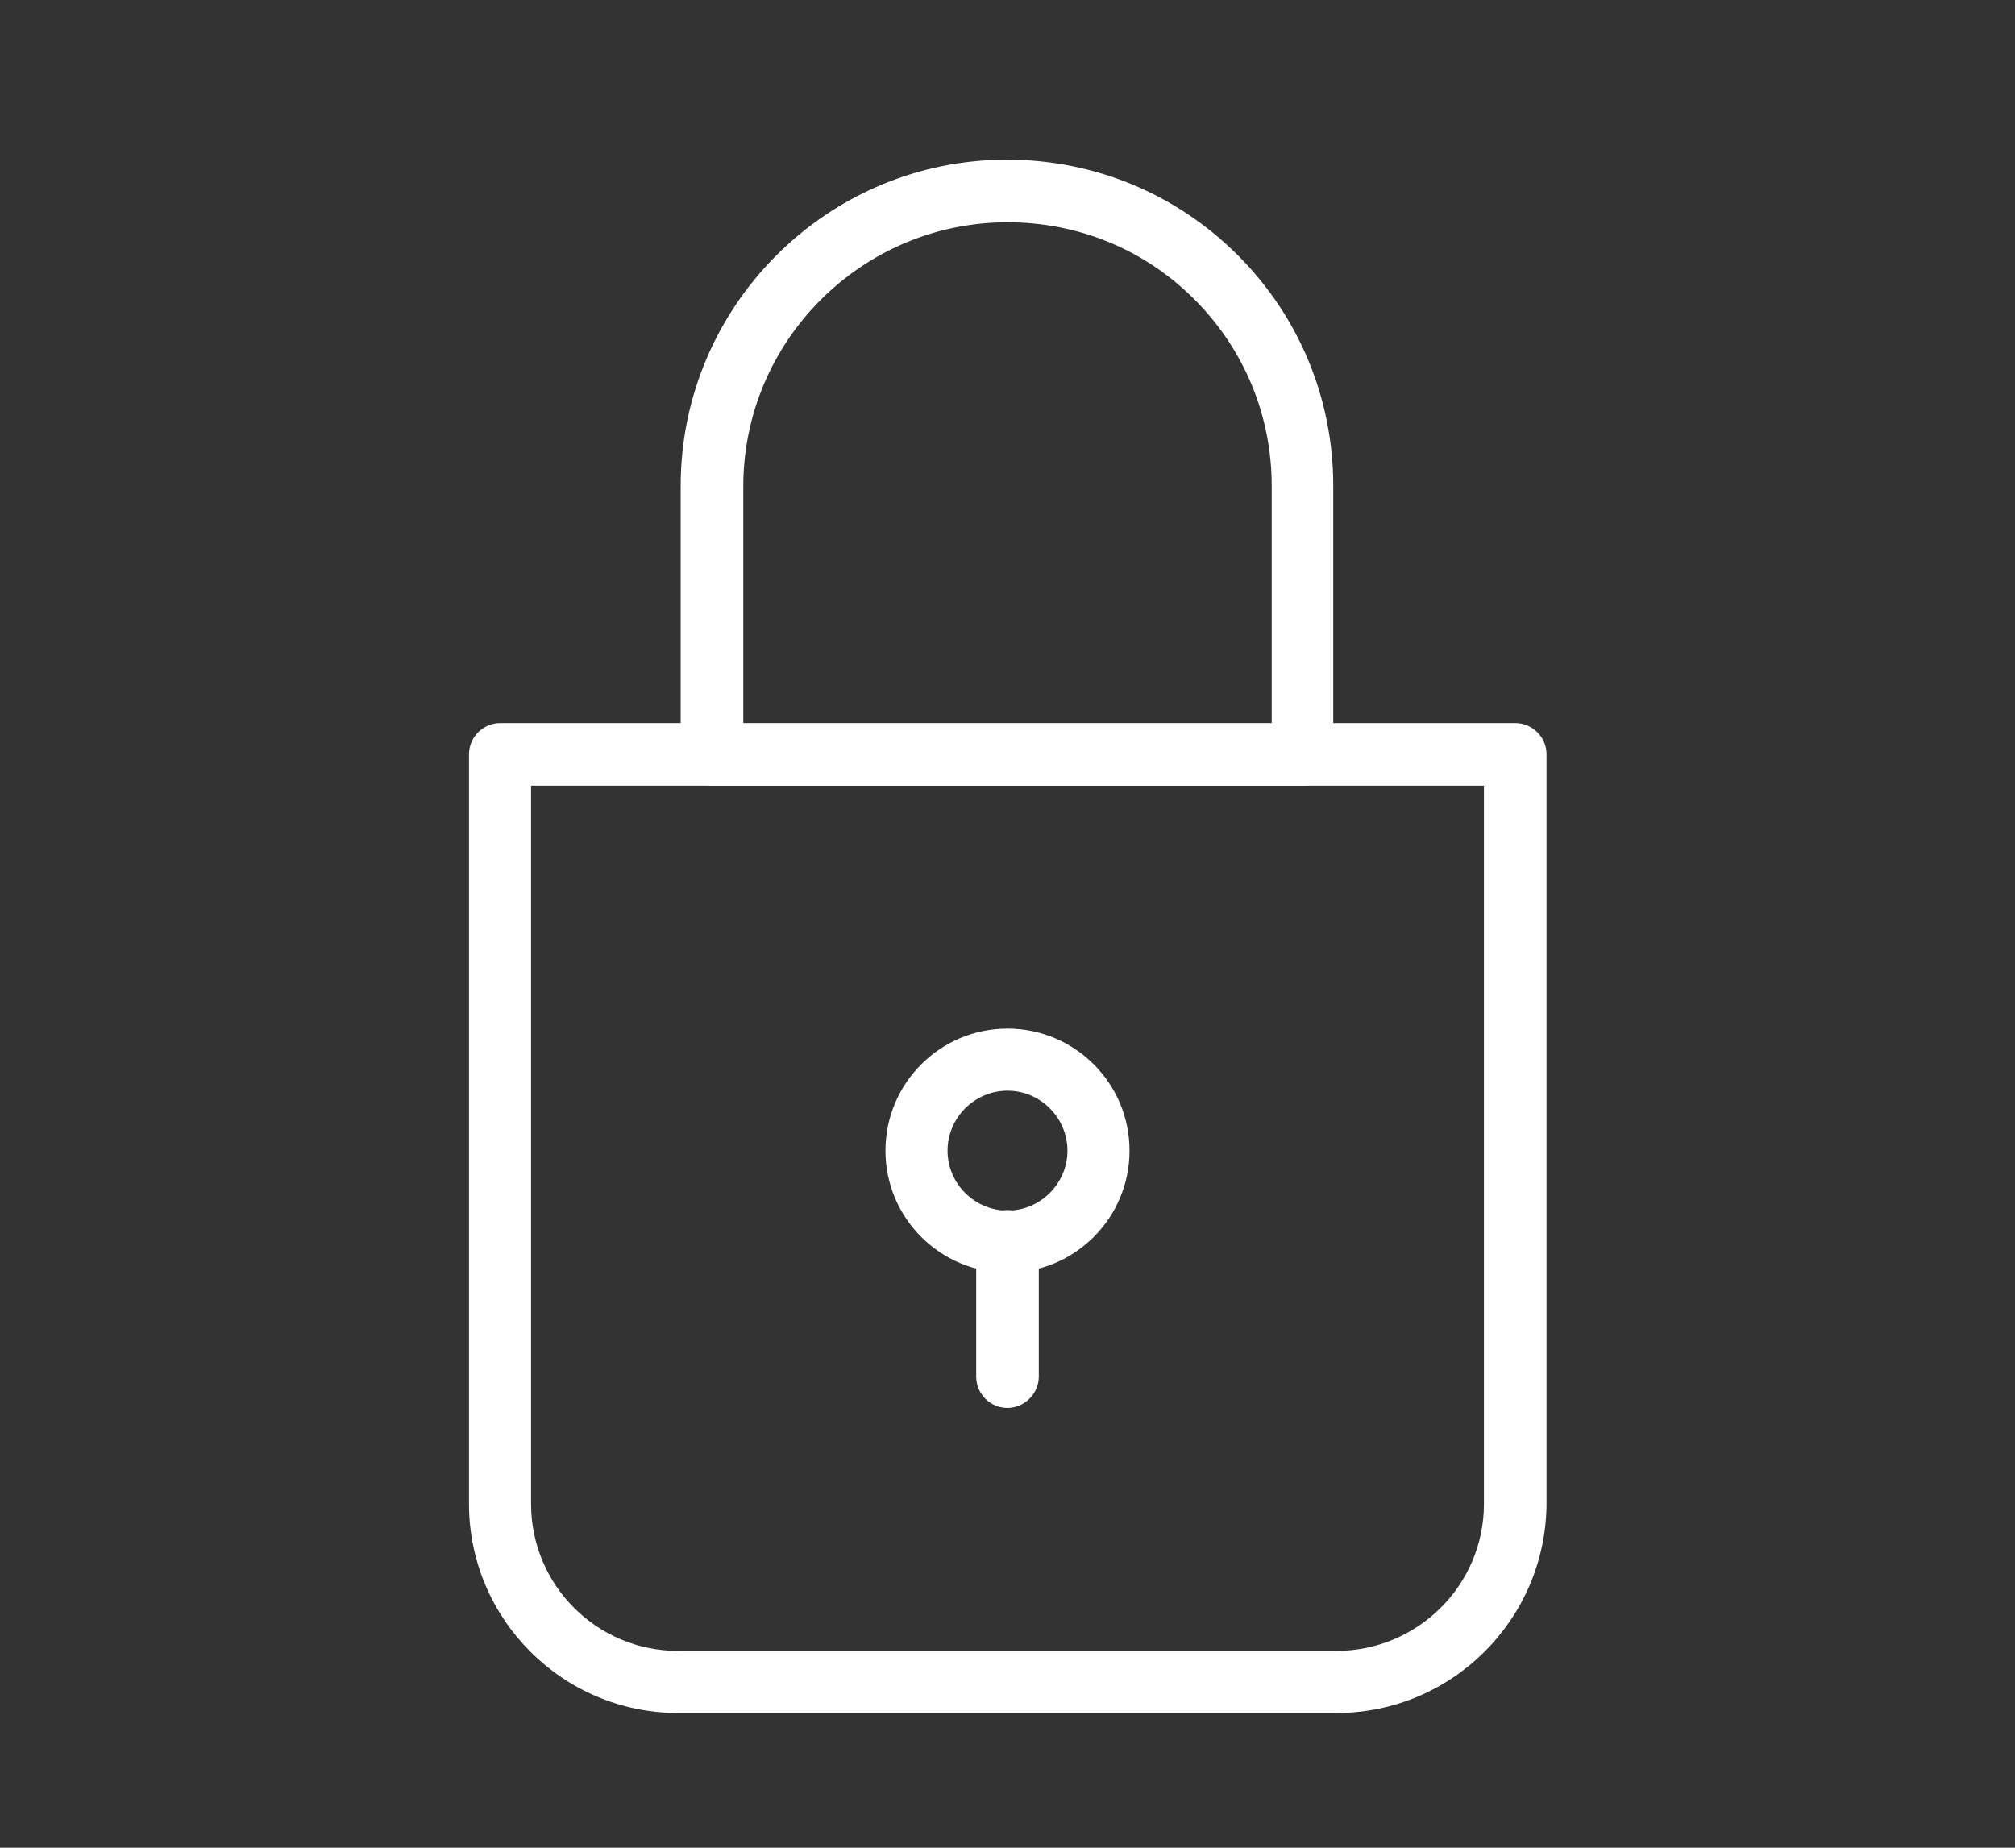
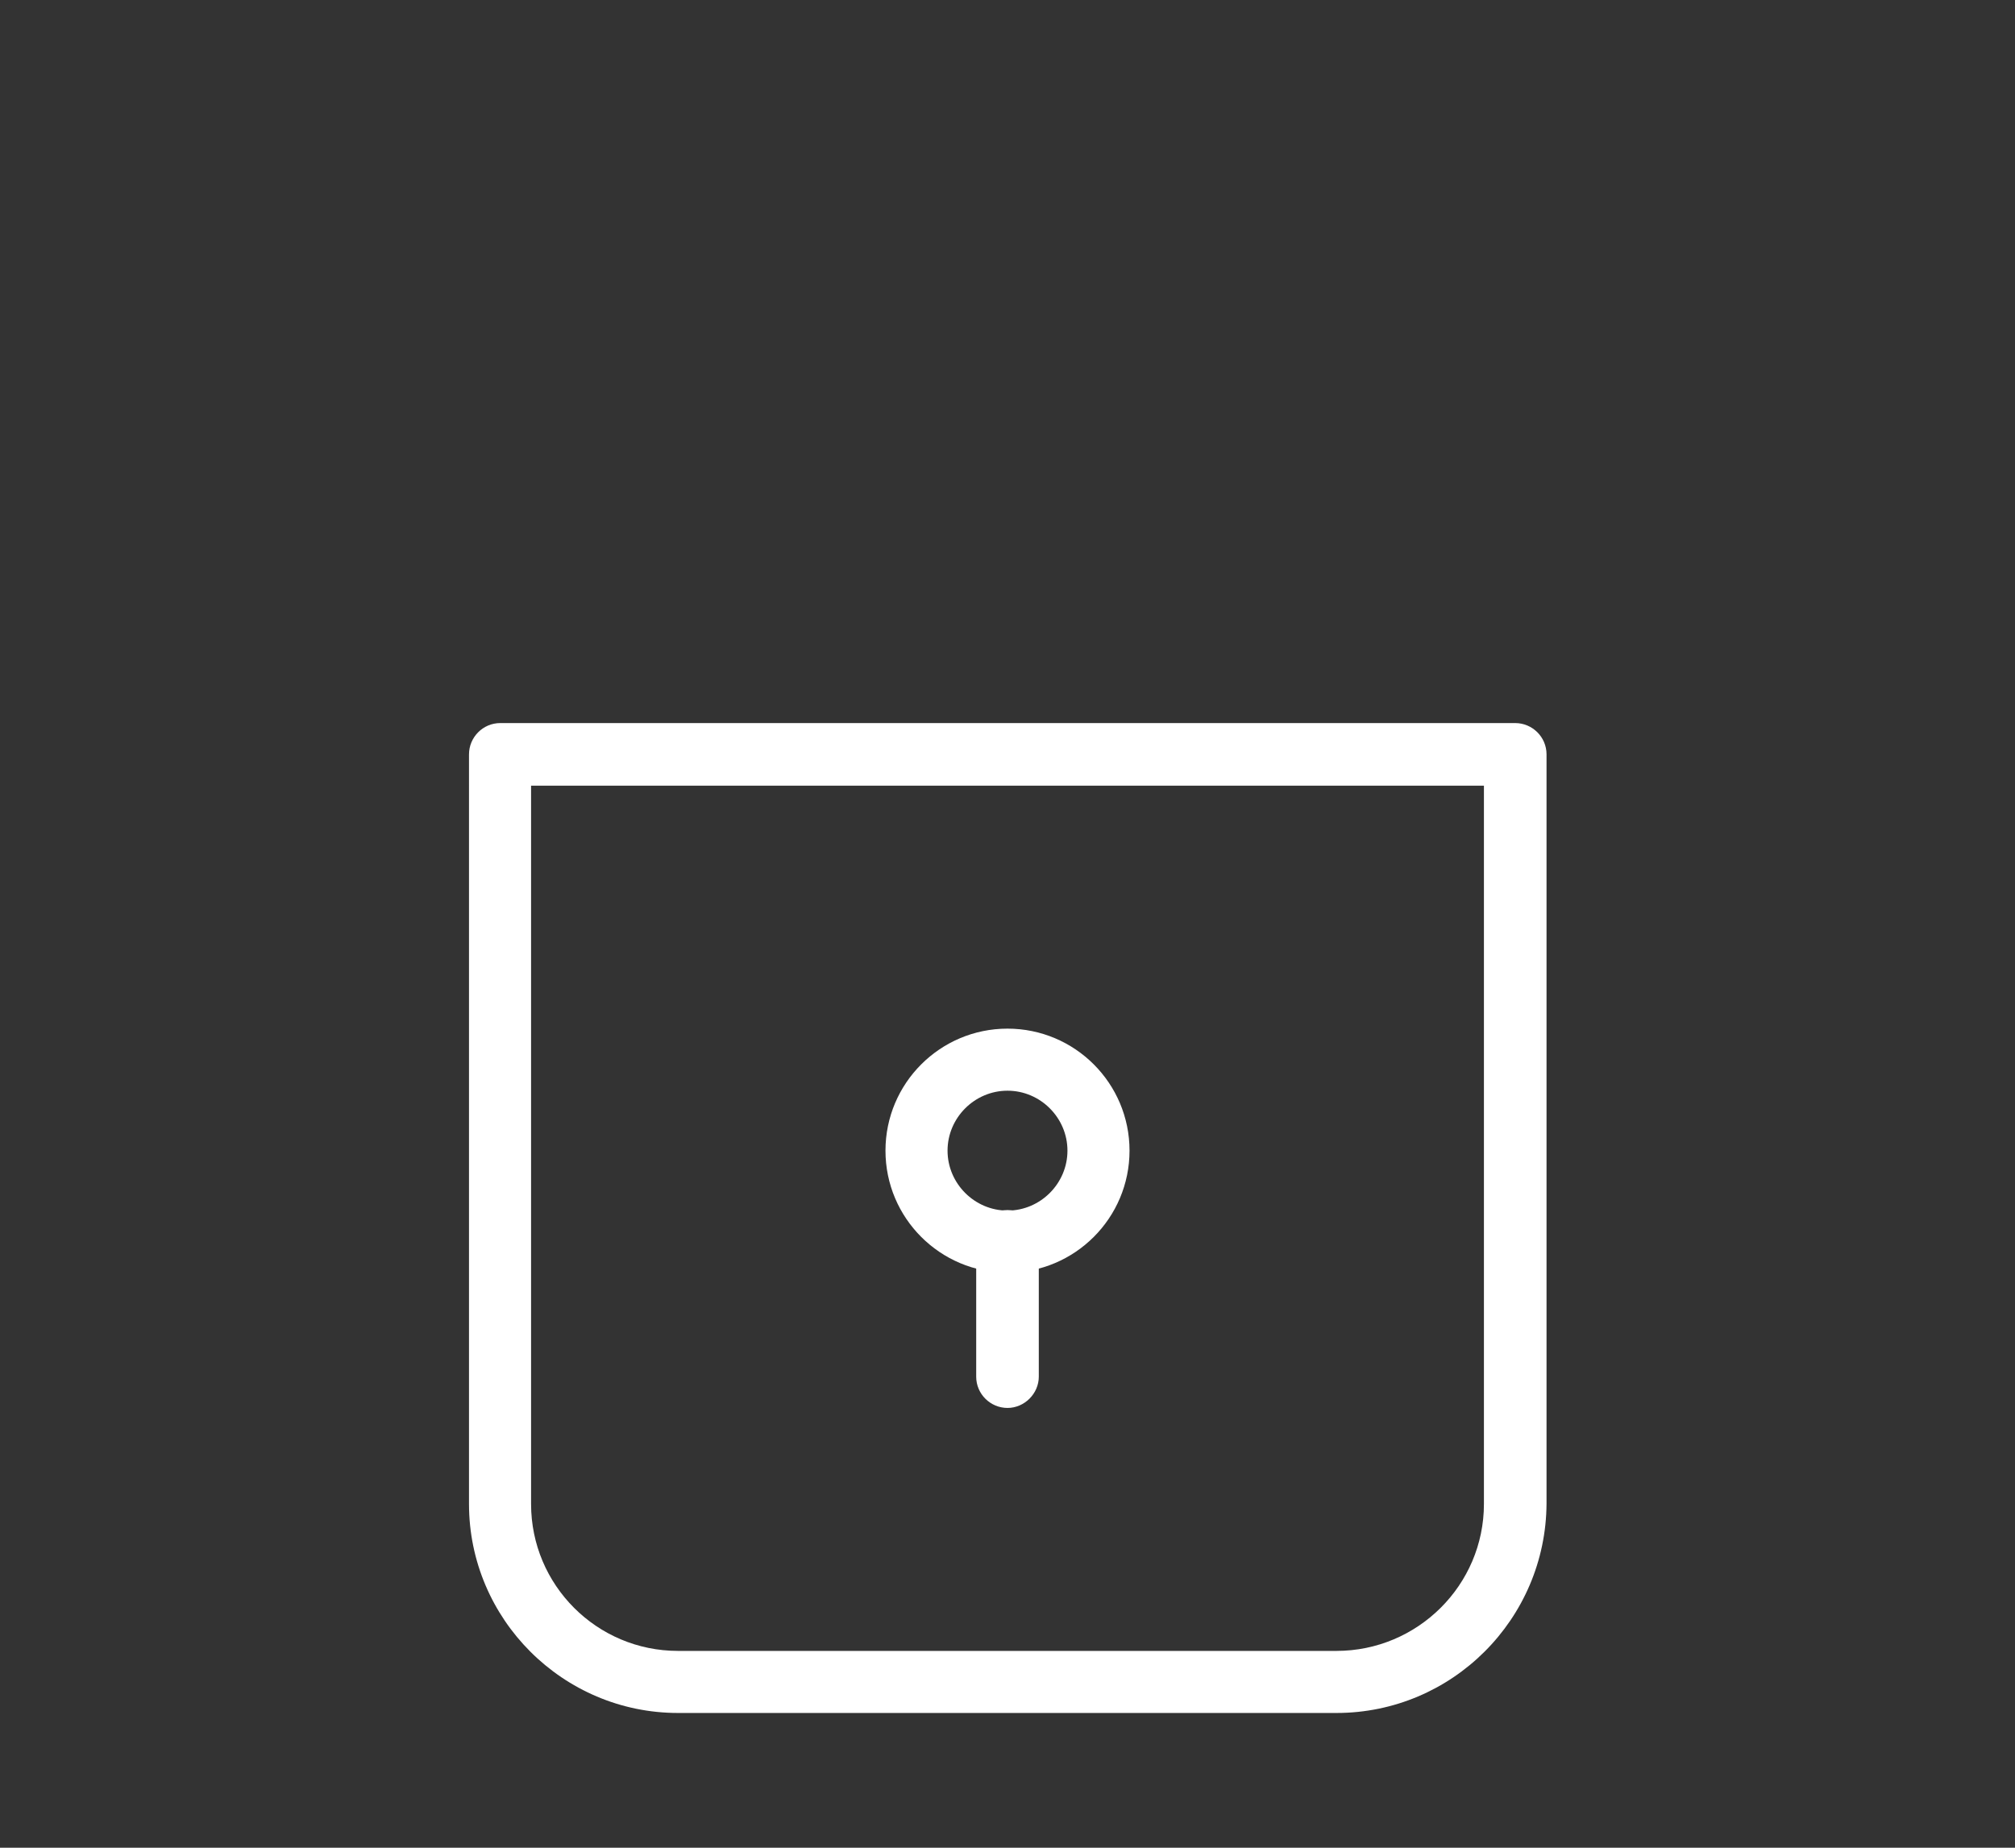
<svg xmlns="http://www.w3.org/2000/svg" version="1.1" id="Layer_1" x="0px" y="0px" width="379.8px" height="348.3px" viewBox="0 0 379.8 348.3" style="enable-background:new 0 0 379.8 348.3;" xml:space="preserve">
  <rect x="0" y="0" width="379.8" height="348.3" fill="#333333" stroke="none" />
  <style type="text/css">
	.st0{display:none;}
	.st1{display:inline;fill:#FFFFFF;}
	.st2{display:none;fill:#FFFFFF;}
	.st3{display:none;fill-rule:evenodd;clip-rule:evenodd;fill:#FFFFFF;}
	.st4{fill:#FFFFFF;}
	.st5{display:inline;fill:#FFFFFF;stroke:#FFFFFF;stroke-width:3;stroke-miterlimit:10;}
</style>
  <g class="st0">
-     <path class="st1" d="M189.9,30.9c-80.3,0-145.6,65.3-145.6,145.6c0,80.3,65.3,145.6,145.6,145.6s145.6-65.3,145.6-145.6   S270.3,30.9,189.9,30.9z M189.9,42.1c74.3,0,134.4,60.1,134.4,134.4s-60.1,134.4-134.4,134.4S55.5,250.8,55.5,176.5   C55.5,102.2,115.6,42.1,189.9,42.1z M189.9,86.9c-3.1,0-5.6,2.5-5.6,5.6v84c0,2.1,1.3,3.8,3,4.7c20.1,12.2,42,24.5,62.8,36.6   c2.7,1.5,6.2,0.6,7.7-2.1c1.5-2.7,0.6-6.2-2.1-7.7l-60.2-34.8V92.5C195.5,89.4,193,86.9,189.9,86.9L189.9,86.9z" />
-   </g>
+     </g>
  <path class="st2" d="M363.8,162.5l-50.4-66.2c-0.9-1.3-2.6-2.2-4.4-2.2h-51.8V74.8c0-6.6-5.3-11.8-11.8-11.8H26.1  c-6.6,0-11.8,5.3-11.8,11.8V248c0,6.6,5.3,11.8,11.8,11.8h52.2c2.6,17.1,17.5,30.3,35.5,30.3s32.5-13.2,35.5-30.3h121.9  c2.6,17.1,17.5,30.3,35.5,30.3c18,0,32.5-13.2,35.5-30.3h18c3.1,0,5.3-2.6,5.3-5.3l0-88.6C365.1,164.7,364.7,163.8,363.8,162.5  C364.2,162.9,364.2,162.5,363.8,162.5L363.8,162.5z M113.8,279.1c-13.6,0-25-11.4-25-25c0-13.6,11.4-25,25-25c13.6,0,25,11.4,25,25  C138.8,268.2,127.4,279.1,113.8,279.1z M246.3,248c0,0.4-0.4,0.9-0.9,0.9l-96,0c0-0.4,0-0.4-0.4-0.9c0-0.9-0.4-1.8-0.9-2.6  c-0.4-1.3-0.9-2.6-1.3-3.9c-0.4-0.9-0.9-1.8-1.3-2.6c-0.4-1.3-1.3-2.2-1.8-3.5c-0.4-0.9-0.9-1.8-1.8-2.2c-0.9-0.9-1.8-2.2-2.6-3.1  c-0.4-0.9-1.3-1.3-1.8-2.2c-0.9-0.9-1.8-1.8-3.1-2.6c-0.9-0.4-1.3-1.3-2.2-1.8c-1.3-0.9-2.2-1.3-3.5-1.8c-0.9-0.4-1.8-0.9-2.2-1.3  c-1.3-0.4-2.6-0.9-4.4-1.3c-0.9,0-1.3-0.4-2.2-0.4c-2.2-0.4-4.4-0.9-7-0.9c-2.2,0-4.8,0.4-7,0.9c-0.9,0-1.3,0.4-2.2,0.4  c-1.3,0.4-3.1,0.9-4.4,1.3c-0.9,0.4-1.8,0.9-2.2,1.3c-1.3,0.4-2.2,1.3-3.5,1.8c-0.9,0.4-1.3,0.9-2.2,1.8c-0.9,0.9-2.2,1.8-3.1,2.6  c-0.9,0.4-1.3,1.3-1.8,2.2c-0.9,0.9-1.8,1.8-2.6,3.1c-0.4,0.9-0.9,1.3-1.8,2.2c-0.9,0.9-1.3,2.2-1.8,3.5c-0.4,0.9-0.9,1.8-1.3,2.6  c-0.4,1.3-0.9,2.6-1.3,3.9c-0.4,0.9-0.4,1.8-0.9,2.6c0,0.4,0,0.4-0.4,0.9H26.1c-0.4,0-0.9-0.4-0.9-0.9V74.8c0-0.4,0.4-0.9,0.9-0.9  h219.3c0.4,0,0.9,0.4,0.9,0.9L246.3,248z M257.2,105h49.1l42.5,55.3l-91.7,0L257.2,105z M306.3,279.1c-13.6,0-25-11.4-25-25  c0-13.6,11.4-25,25-25c13.6,0,25,11.4,25,25C331.3,268.2,319.9,279.1,306.3,279.1L306.3,279.1z M354.1,248.9h-12.7  c-2.6-17.1-17.5-30.3-35.5-30.3s-32.5,13.2-35.5,30.3h-14V248v-76.7h96.9l0,77.6L354.1,248.9z" />
  <path class="st3" d="M106,56c-1.6-2.6-0.8-6.1,1.8-7.7c2.6-1.6,6.1-0.8,7.7,1.8l24.7,40.2c1.6,2.6,0.8,6.1-1.8,7.7  c-0.9,0.6-1.9,0.8-2.9,0.8c-1.9,0-3.7-0.9-4.8-2.7L106,56z M239.6,90.4l24.7-40.2c1.6-2.6,5.1-3.4,7.7-1.8c2.6,1.6,3.4,5.1,1.8,7.7  l-24.7,40.2c-1.1,1.7-2.9,2.7-4.8,2.7c-1,0-2-0.3-2.9-0.8C238.8,96.4,238,93,239.6,90.4L239.6,90.4z M184.3,84.5V34.7  c0-3.1,2.5-5.6,5.6-5.6s5.6,2.5,5.6,5.6v49.7c0,3.1-2.5,5.6-5.6,5.6S184.3,87.6,184.3,84.5z M88.5,124.2l37.2,37.2H51.3L88.5,124.2z   M254.1,161.4l37.2-37.2l37.2,37.2H254.1z M244.6,172.5h83.9L202.7,298.3L244.6,172.5z M135.2,172.5l41.5,124l-125.2-124H135.2z   M139.2,159.1l37.2-37.2H102L139.2,159.1z M203.4,121.9l37.2,37.2l37.2-37.2H203.4z M152.7,161.4l37.2-37.2l37.2,37.2H152.7z   M232.8,172.5H147l43,128.6L232.8,172.5z M345.9,163l-50.7-50.7c-1-1-2.5-1.6-3.9-1.6l-202.7,0c-1.5,0-2.9,0.6-3.9,1.6L33.9,163  c-1.1,1.1-1.6,2.5-1.6,4c0,1.5,0.6,2.9,1.7,4l152.8,151.3c1.1,1.1,2.5,1.6,3.9,1.6c1.4,0,2.9-0.5,3.9-1.6l151.3-151.3  c1-1,1.6-2.5,1.6-3.9C347.5,165.5,346.9,164.1,345.9,163L345.9,163z" />
  <g>
-     <path class="st4" d="M245.6,148.1H134.2c-3.2,0-5.9-2.6-5.9-5.9V91.6c0-33.9,27.6-61.5,61.5-61.5c16.4,0,31.9,6.4,43.5,18   c11.6,11.6,18,27.1,18,43.5v50.7C251.4,145.5,248.8,148.1,245.6,148.1z M140.1,136.4h99.6V91.6c0-13.3-5.2-25.8-14.6-35.2   c-9.4-9.4-21.9-14.5-35.2-14.5c-27.4,0-49.8,22.3-49.8,49.8V136.4z" />
    <path class="st4" d="M251.9,322.9H127.8c-21.7,0-39.4-17.7-39.4-39.4V142.2c0-3.2,2.6-5.9,5.9-5.9h191.3c3.2,0,5.9,2.6,5.9,5.9   v141.2C291.4,305.2,273.7,322.9,251.9,322.9L251.9,322.9z M100.1,148.1v135.4c0,15.3,12.4,27.7,27.7,27.7h124.1   c15.3,0,27.8-12.4,27.8-27.7V148.1L100.1,148.1z" />
    <path class="st4" d="M189.9,239.9c-12.7,0-23-10.3-23-23c0-12.7,10.3-23,23-23c12.7,0,23,10.3,23,23   C212.9,229.6,202.6,239.9,189.9,239.9z M189.9,205.6c-6.2,0-11.3,5.1-11.3,11.3c0,6.2,5.1,11.3,11.3,11.3s11.3-5.1,11.3-11.3   C201.2,210.7,196.1,205.6,189.9,205.6z" />
    <path class="st4" d="M189.9,265.4c-3.2,0-5.9-2.6-5.9-5.9V234c0-3.2,2.6-5.9,5.9-5.9s5.9,2.6,5.9,5.9v25.5   C195.8,262.7,193.1,265.4,189.9,265.4z" />
  </g>
  <g class="st0">
-     <path class="st5" d="M189.9,18.8c-36.1,0-71,12.4-99,35l-0.1-31c0-2.2-1.8-3.9-3.9-3.9h0c-2.2,0-3.9,1.8-3.9,3.9l0.1,39.4   c0,2.2,1.8,3.9,3.9,3.9l39.3,0.1h0c2.2,0,3.9-1.8,3.9-3.9c0-2.2-1.8-3.9-3.9-3.9l-28.4-0.1c26.2-20.4,58.6-31.6,92-31.6   c82.6,0,149.8,67.2,149.8,149.8c0,30-8.8,59-25.6,83.7c-1.2,1.8-0.7,4.3,1.1,5.5c0.7,0.5,1.4,0.7,2.2,0.7c1.3,0,2.5-0.6,3.3-1.7   c17.6-26.1,26.9-56.6,26.9-88.2C347.6,89.6,276.8,18.8,189.9,18.8L189.9,18.8z" />
    <path class="st5" d="M64.6,87.3c-1.8-1.2-4.3-0.7-5.5,1.1c-17.6,26.1-26.9,56.6-26.9,88.2c0,86.9,70.7,157.7,157.7,157.7   c36,0,70.8-12.3,98.7-34.7l0.1,30.8c0,2.2,1.8,3.9,3.9,3.9h0c2.2,0,3.9-1.8,3.9-3.9l-0.1-39.5c0-2.2-1.8-3.9-3.9-3.9h-39.3   c-2.2,0-3.9,1.8-3.9,3.9c0,2.2,1.8,3.9,3.9,3.9h28.6c-26.2,20.4-58.5,31.6-92,31.6c-82.6,0-149.8-67.2-149.8-149.8   c0-30,8.8-59,25.6-83.7C66.9,90.9,66.4,88.5,64.6,87.3L64.6,87.3z" />
    <path class="st5" d="M92.4,222.1c0,1.5,0.8,2.8,2.1,3.5l93.6,48c0.6,0.3,1.2,0.4,1.8,0.4c0.6,0,1.2-0.1,1.8-0.4l93.6-48   c1.3-0.7,2.1-2,2.1-3.5l0-93.6c0-1.5-0.9-2.9-2.2-3.5l-93.6-45.6c-1.1-0.5-2.4-0.5-3.5,0L94.6,125c-0.2,0.1-0.4,0.3-0.6,0.4   c-0.1,0.1-0.2,0.1-0.2,0.2c-0.3,0.3-0.6,0.7-0.9,1.1c0,0-0.1,0.1-0.1,0.1c0,0.1,0,0.1-0.1,0.2c-0.2,0.3-0.3,0.7-0.3,1.1   c0,0.1,0,0.2,0,0.3c0,0.1,0,0.1,0,0.2L92.4,222.1z M100.3,135l85.7,44v84.7l-85.7-44V135z M193.8,263.6v-84.7l24.5-12.6v35.9   c0,1.4,0.7,2.7,1.9,3.4c0.6,0.4,1.3,0.6,2,0.6c0.6,0,1.3-0.1,1.8-0.4l27.9-14.6c1.3-0.7,2.1-2,2.1-3.5l0-39.7l25.4-13.1v84.8   L193.8,263.6z M226.3,162.3l20-10.3v33.3l-20,10.4V162.3z M222.9,155.1l-24.2-12.3l18.4-9.7l24.5,12.4L222.9,155.1z M189.9,87.3   l84.7,41.3l-24.5,12.6l-31.4-15.9c-1.1-0.6-2.5-0.6-3.6,0l-26.9,14.2c-1.3,0.7-2.1,2-2.1,3.5c0,1.5,0.8,2.8,2.2,3.5l25.9,13.1   l-24.3,12.5l-84.8-43.5L189.9,87.3z" />
  </g>
</svg>